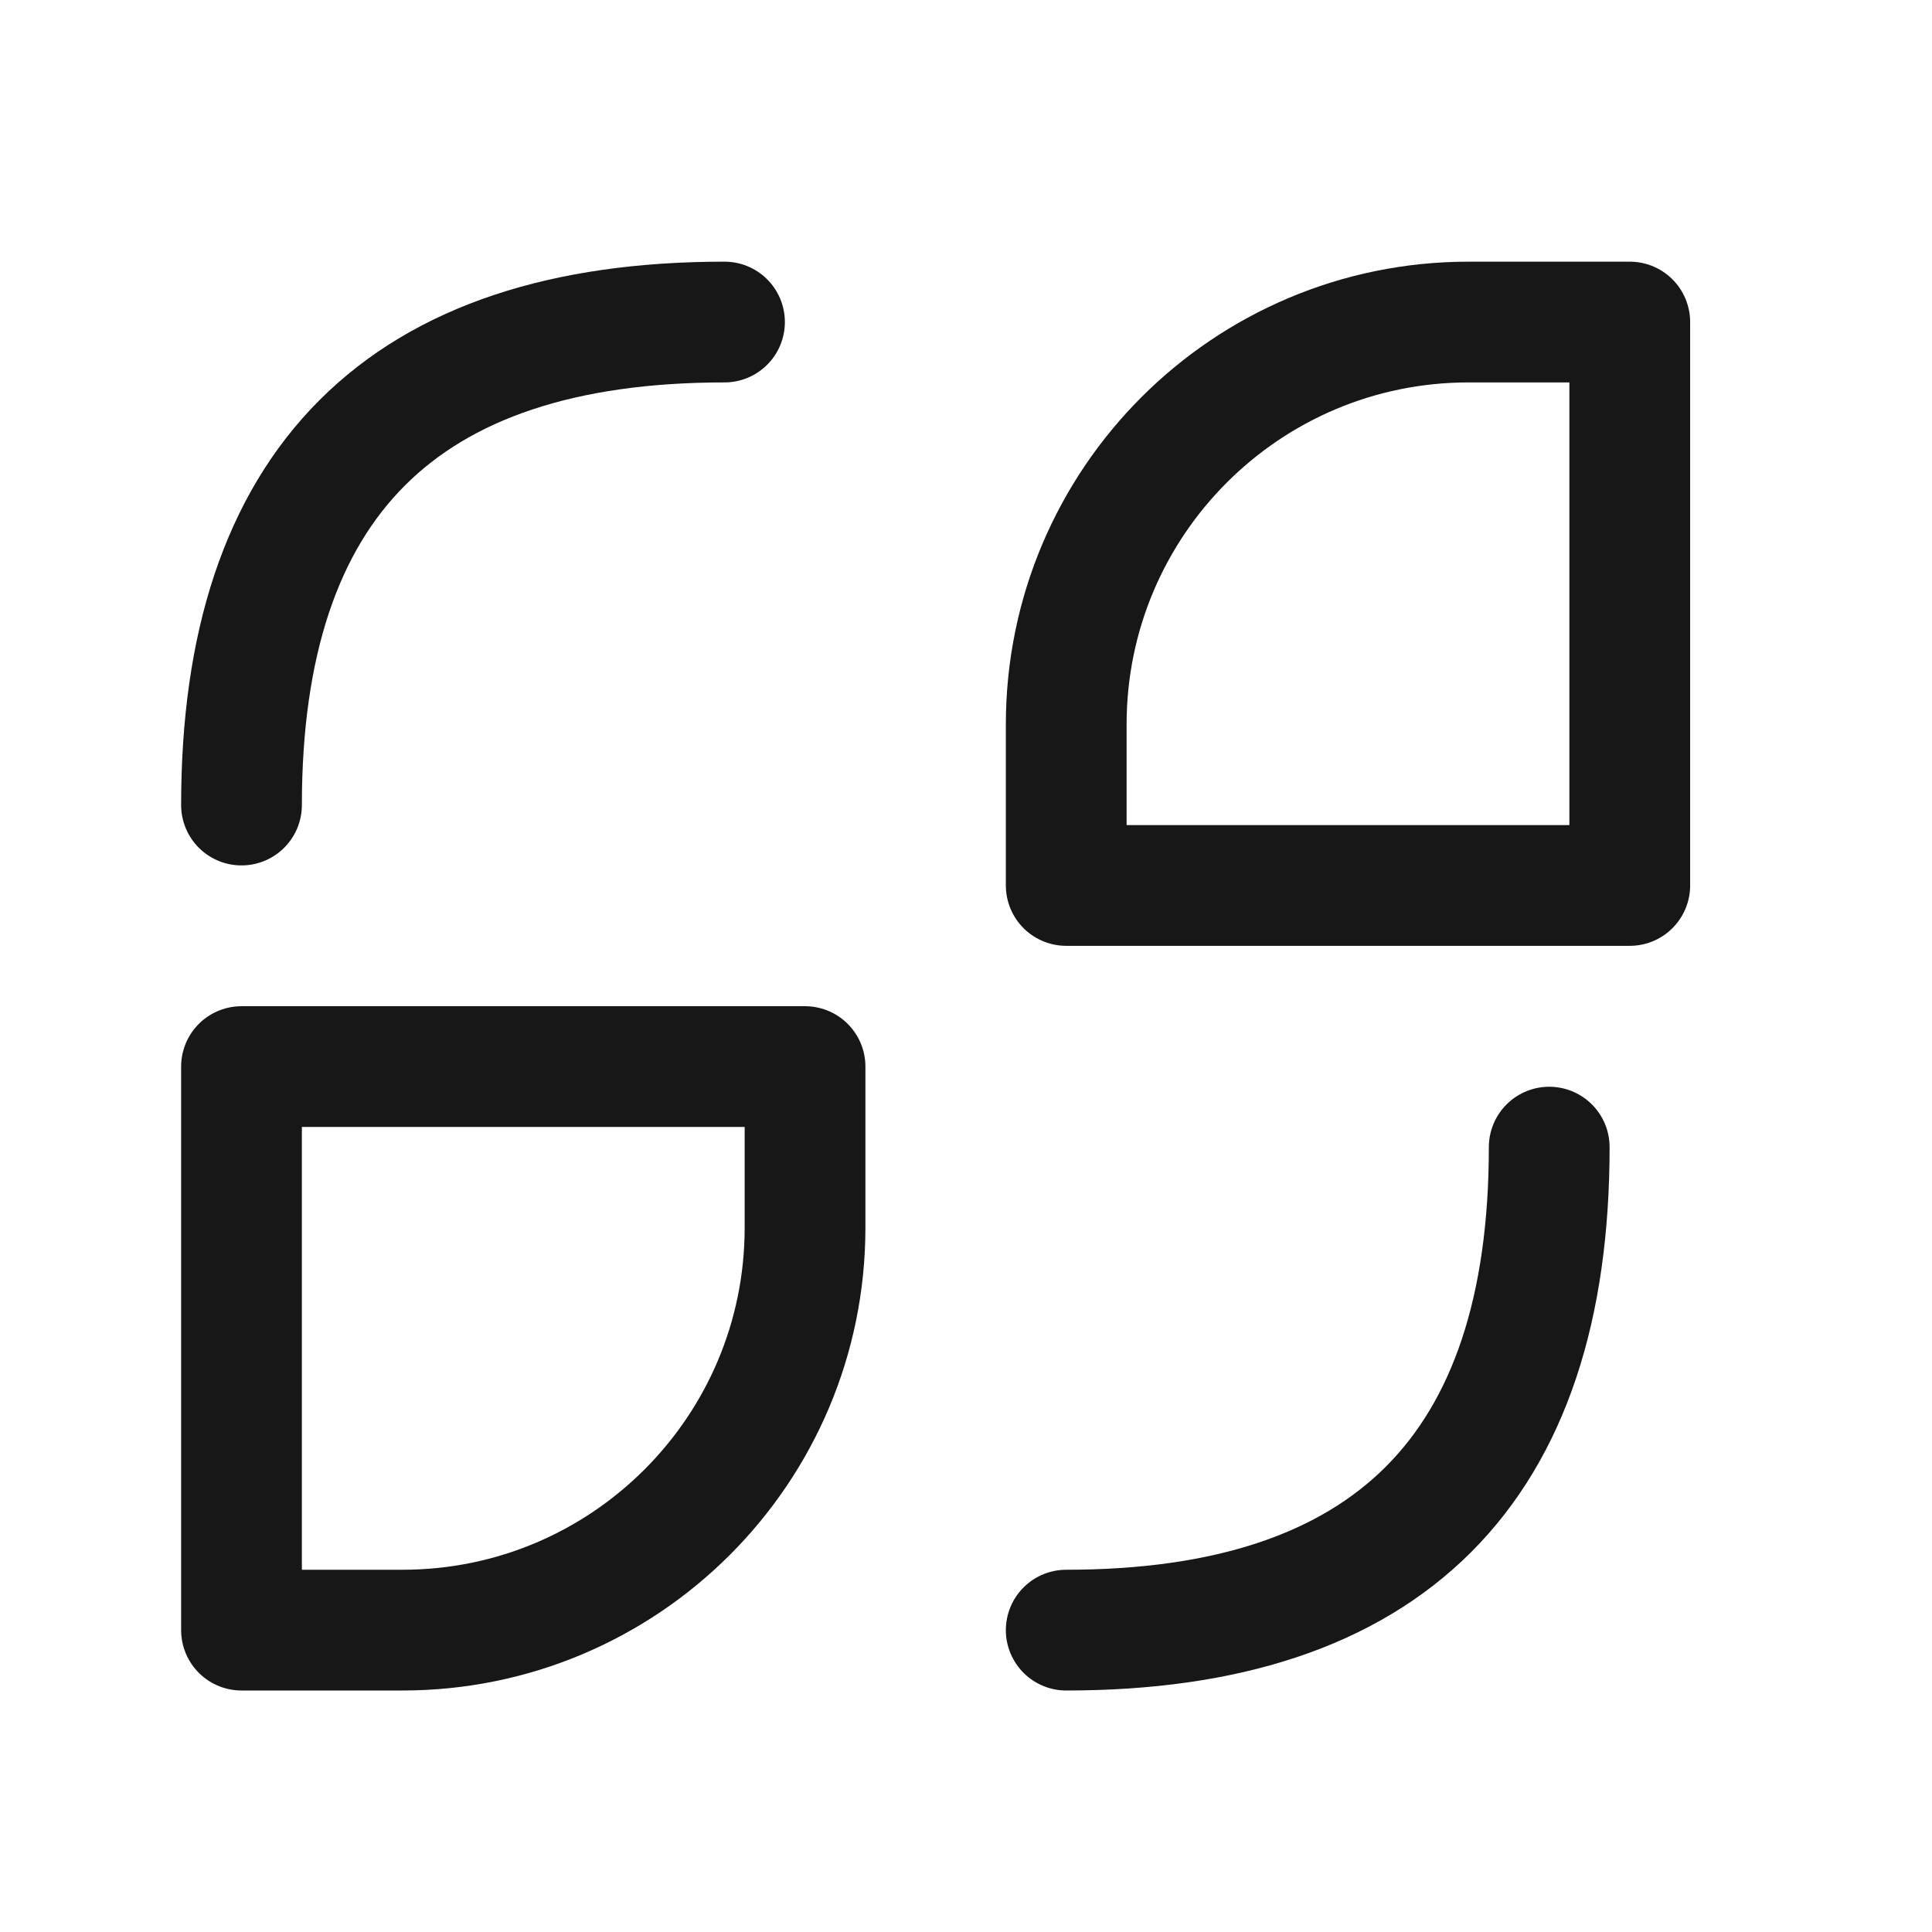
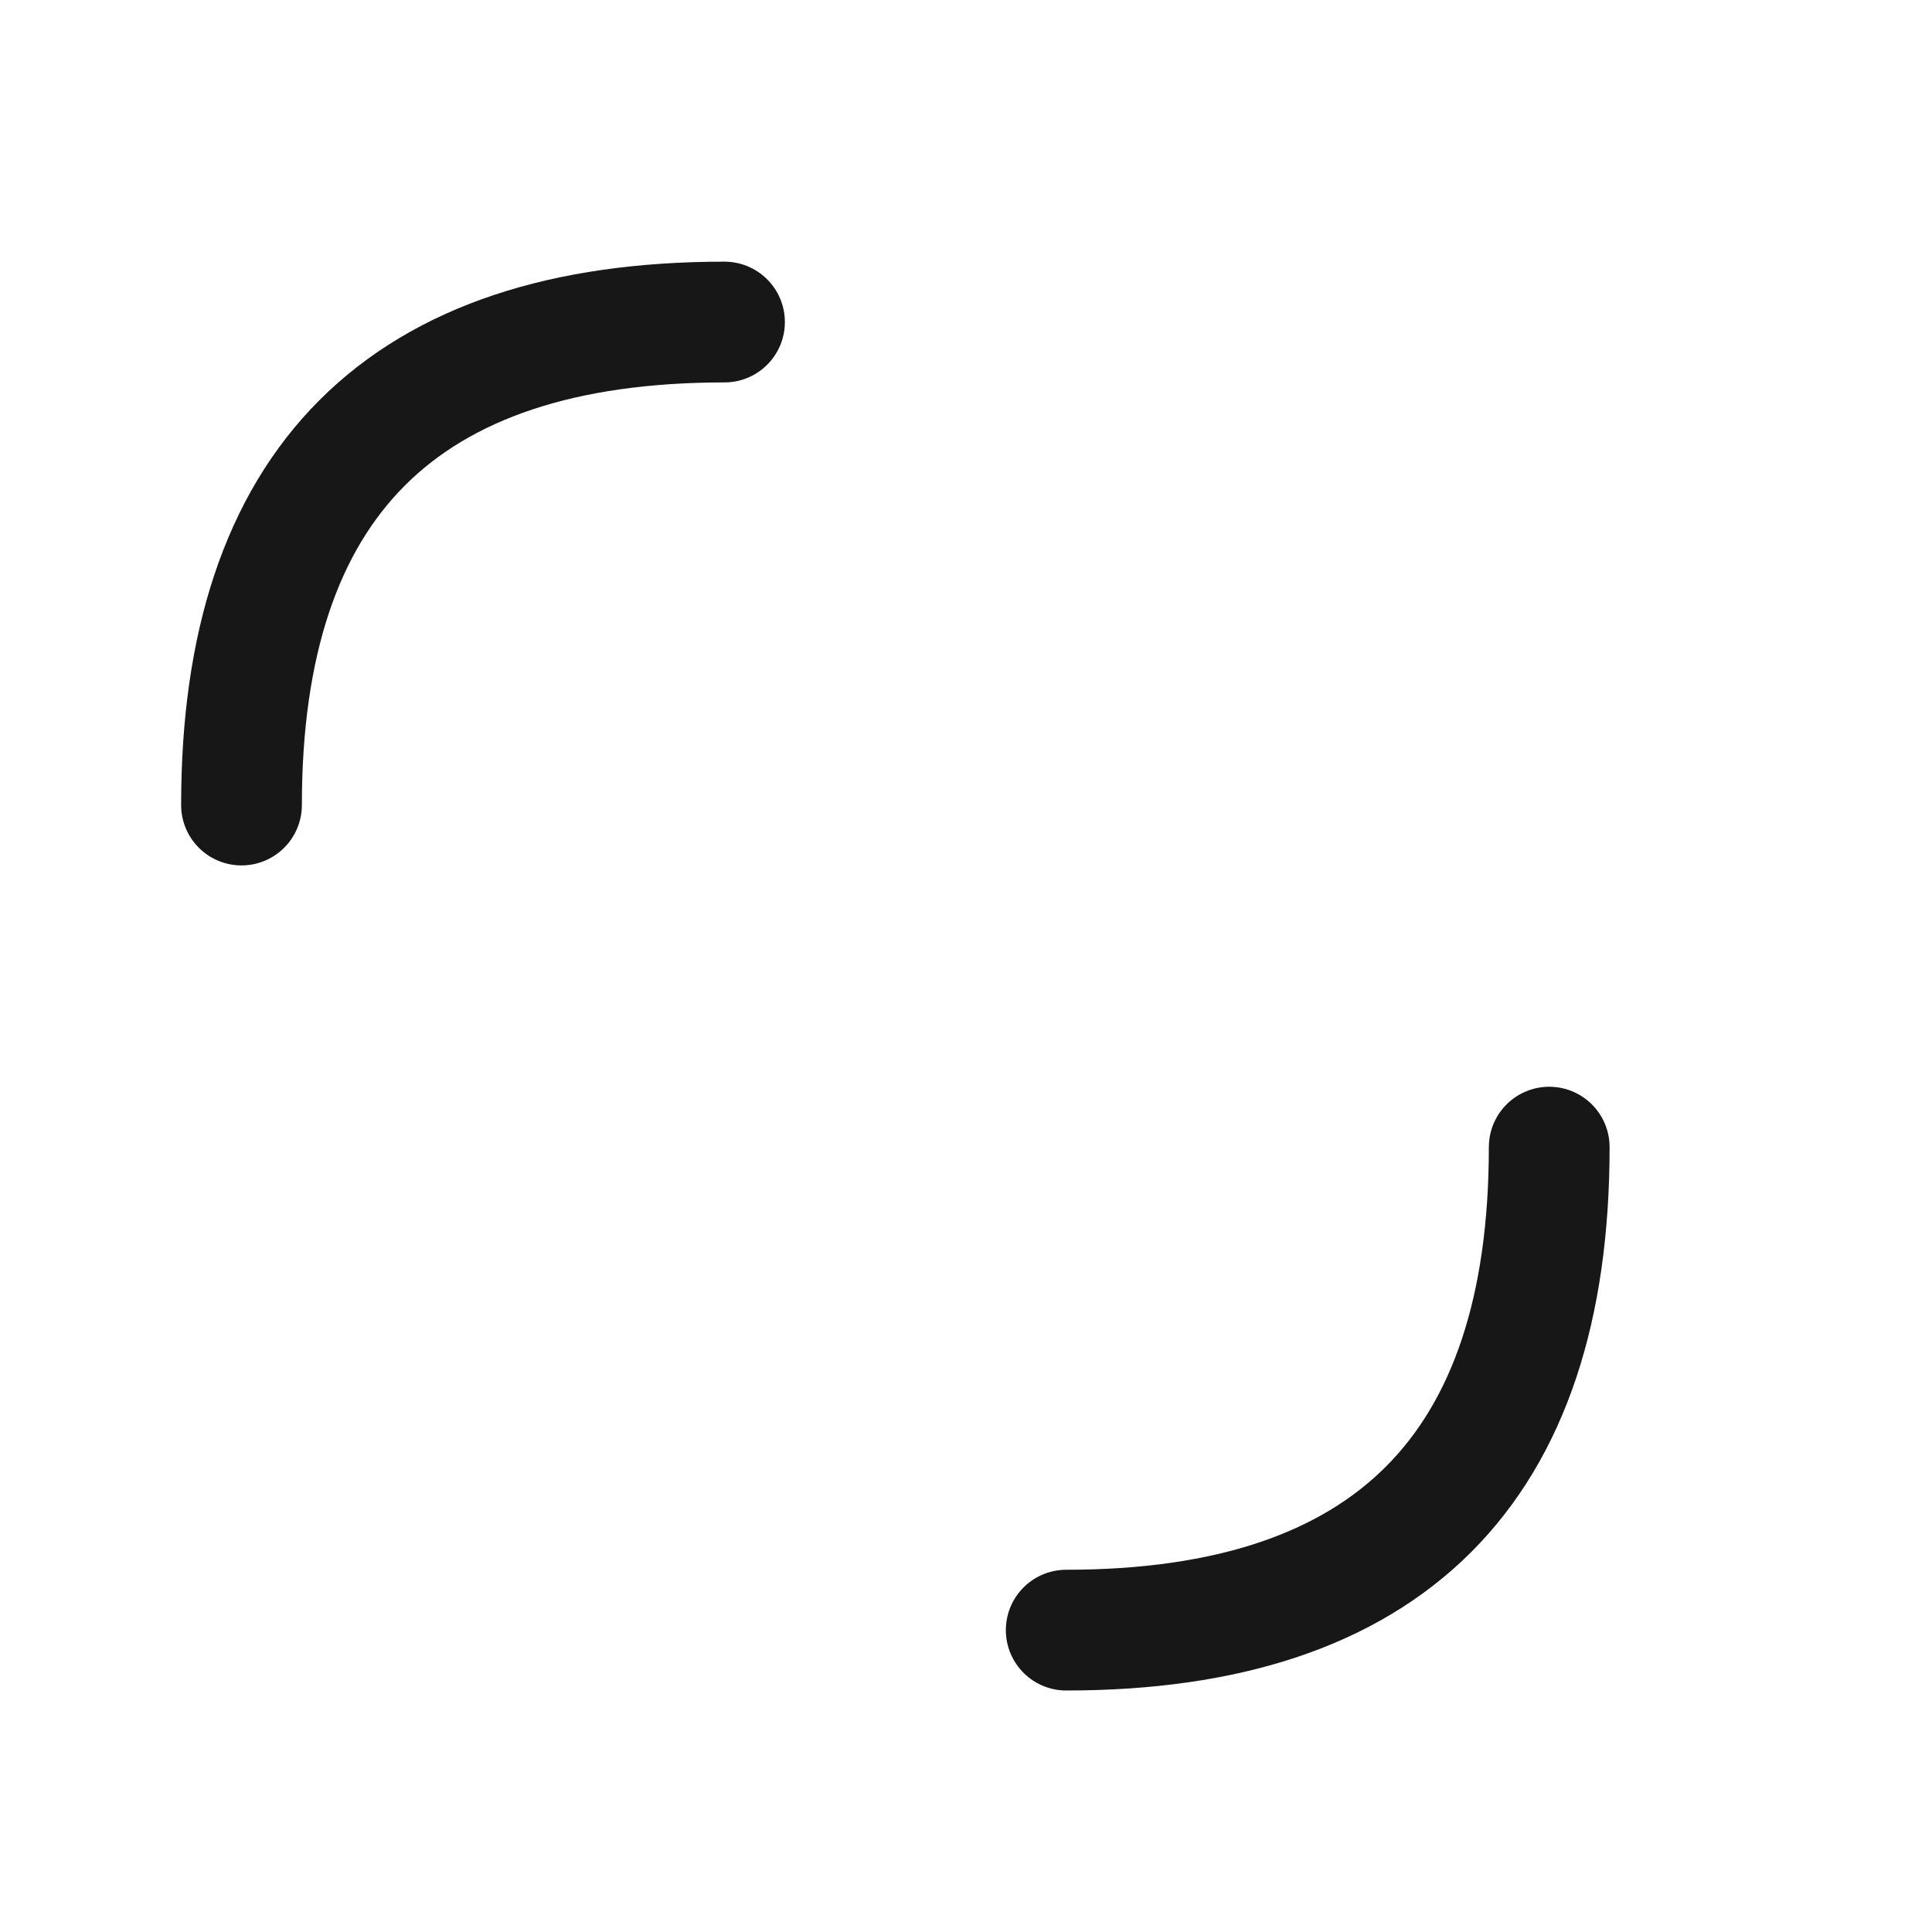
<svg xmlns="http://www.w3.org/2000/svg" fill="none" viewBox="0 0 16 16" height="16" width="16">
  <path stroke-linejoin="round" stroke-linecap="round" stroke="#171717" d="M2 6.667C2 4 3.333 2.667 6 2.667" />
  <path stroke-linejoin="round" stroke-linecap="round" stroke="#171717" d="M12.83 9.5C12.83 12.167 11.497 13.5 8.83 13.5" />
-   <path stroke-linejoin="round" stroke-linecap="round" stroke="#171717" d="M8.83 6C8.83 4.159 10.322 2.667 12.163 2.667H13.497V7.333H8.83V6Z" />
-   <path stroke-linejoin="round" stroke-linecap="round" stroke="#171717" d="M2 8.833H6.667V10.167C6.667 12.008 5.174 13.5 3.333 13.5H2V8.833Z" />
</svg>